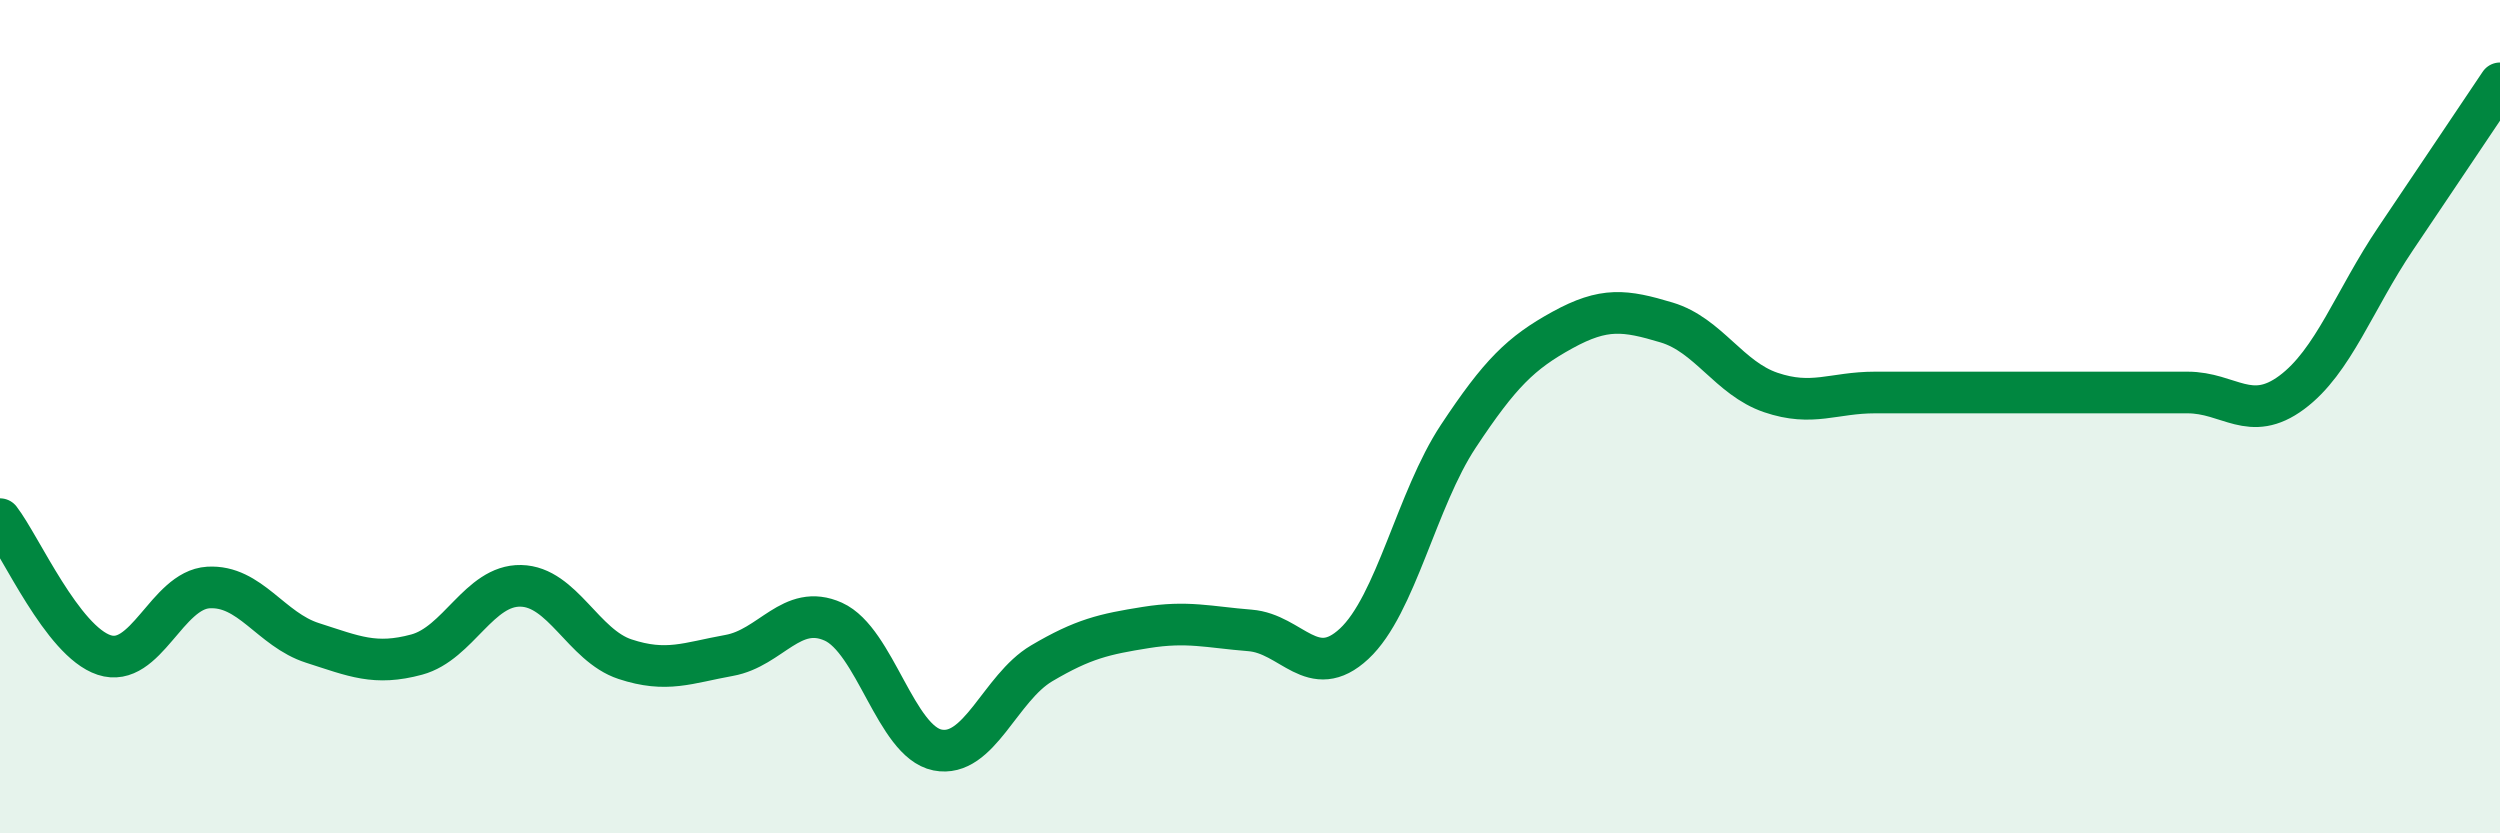
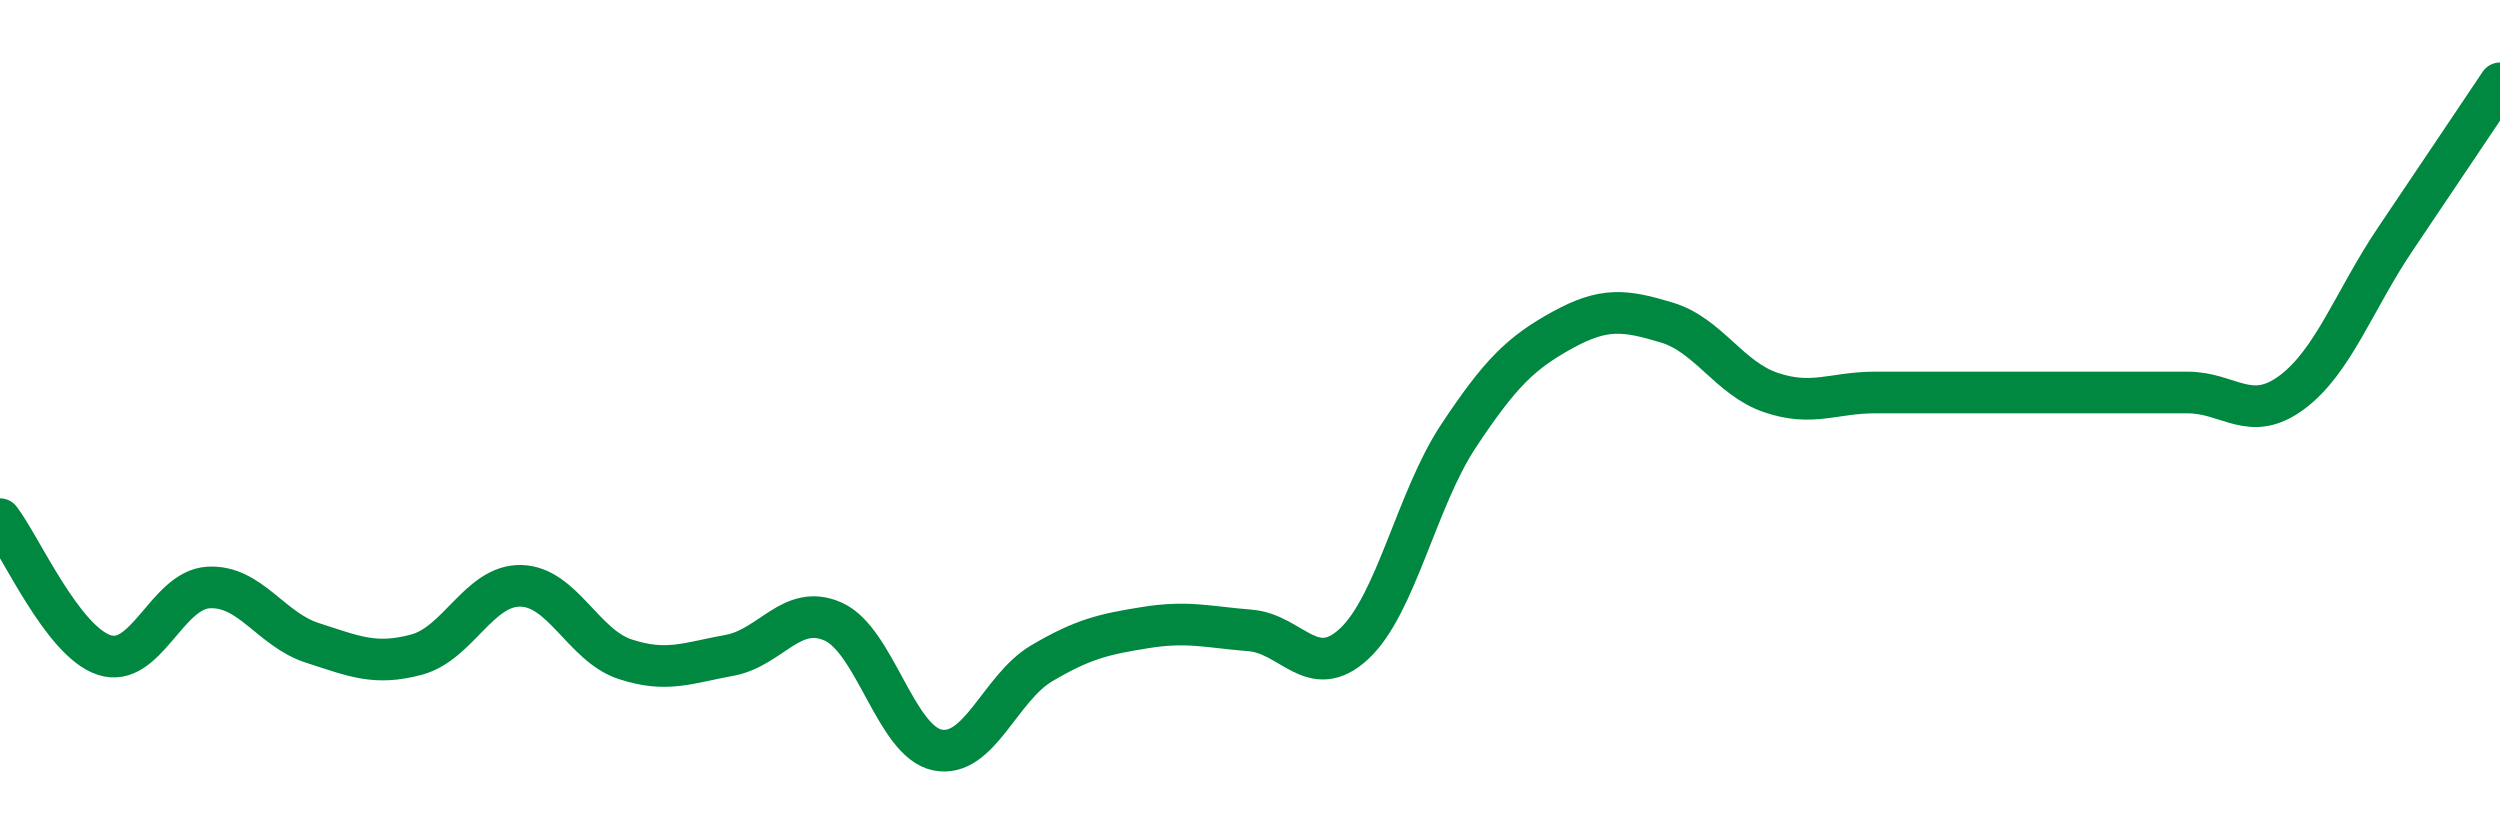
<svg xmlns="http://www.w3.org/2000/svg" width="60" height="20" viewBox="0 0 60 20">
-   <path d="M 0,12.46 C 0.5,13.11 1.5,15.39 2.5,15.72 C 3.5,16.05 4,14.16 5,14.1 C 6,14.04 6.5,15.11 7.5,15.43 C 8.5,15.75 9,15.98 10,15.71 C 11,15.44 11.5,14.04 12.5,14.06 C 13.5,14.08 14,15.49 15,15.82 C 16,16.15 16.5,15.91 17.5,15.73 C 18.5,15.55 19,14.47 20,14.92 C 21,15.37 21.5,17.8 22.5,18 C 23.5,18.2 24,16.51 25,15.92 C 26,15.33 26.5,15.22 27.5,15.06 C 28.5,14.9 29,15.05 30,15.13 C 31,15.21 31.5,16.38 32.5,15.45 C 33.5,14.52 34,11.98 35,10.47 C 36,8.96 36.5,8.47 37.5,7.92 C 38.5,7.37 39,7.44 40,7.74 C 41,8.04 41.5,9.08 42.5,9.42 C 43.5,9.76 44,9.42 45,9.42 C 46,9.42 46.5,9.42 47.5,9.42 C 48.5,9.42 49,9.42 50,9.42 C 51,9.42 51.5,9.42 52.5,9.42 C 53.5,9.42 54,10.16 55,9.42 C 56,8.68 56.5,7.2 57.5,5.72 C 58.5,4.24 59.5,2.74 60,2L60 20L0 20Z" fill="#008740" opacity="0.1" stroke-linecap="round" stroke-linejoin="round" />
  <path d="M 0,12.46 C 0.5,13.11 1.5,15.39 2.5,15.72 C 3.5,16.05 4,14.16 5,14.1 C 6,14.04 6.5,15.11 7.5,15.43 C 8.5,15.75 9,15.98 10,15.71 C 11,15.44 11.5,14.04 12.5,14.06 C 13.5,14.08 14,15.49 15,15.82 C 16,16.15 16.5,15.91 17.5,15.73 C 18.5,15.55 19,14.47 20,14.92 C 21,15.37 21.5,17.8 22.5,18 C 23.5,18.2 24,16.51 25,15.92 C 26,15.33 26.5,15.22 27.5,15.06 C 28.5,14.9 29,15.05 30,15.13 C 31,15.21 31.5,16.38 32.5,15.45 C 33.5,14.52 34,11.98 35,10.47 C 36,8.96 36.5,8.47 37.5,7.92 C 38.5,7.37 39,7.44 40,7.74 C 41,8.04 41.5,9.08 42.5,9.42 C 43.5,9.76 44,9.42 45,9.42 C 46,9.42 46.5,9.42 47.5,9.42 C 48.5,9.42 49,9.42 50,9.42 C 51,9.42 51.5,9.42 52.5,9.42 C 53.5,9.42 54,10.16 55,9.42 C 56,8.68 56.5,7.2 57.5,5.72 C 58.5,4.24 59.5,2.74 60,2" stroke="#008740" stroke-width="1" fill="none" stroke-linecap="round" stroke-linejoin="round" />
</svg>